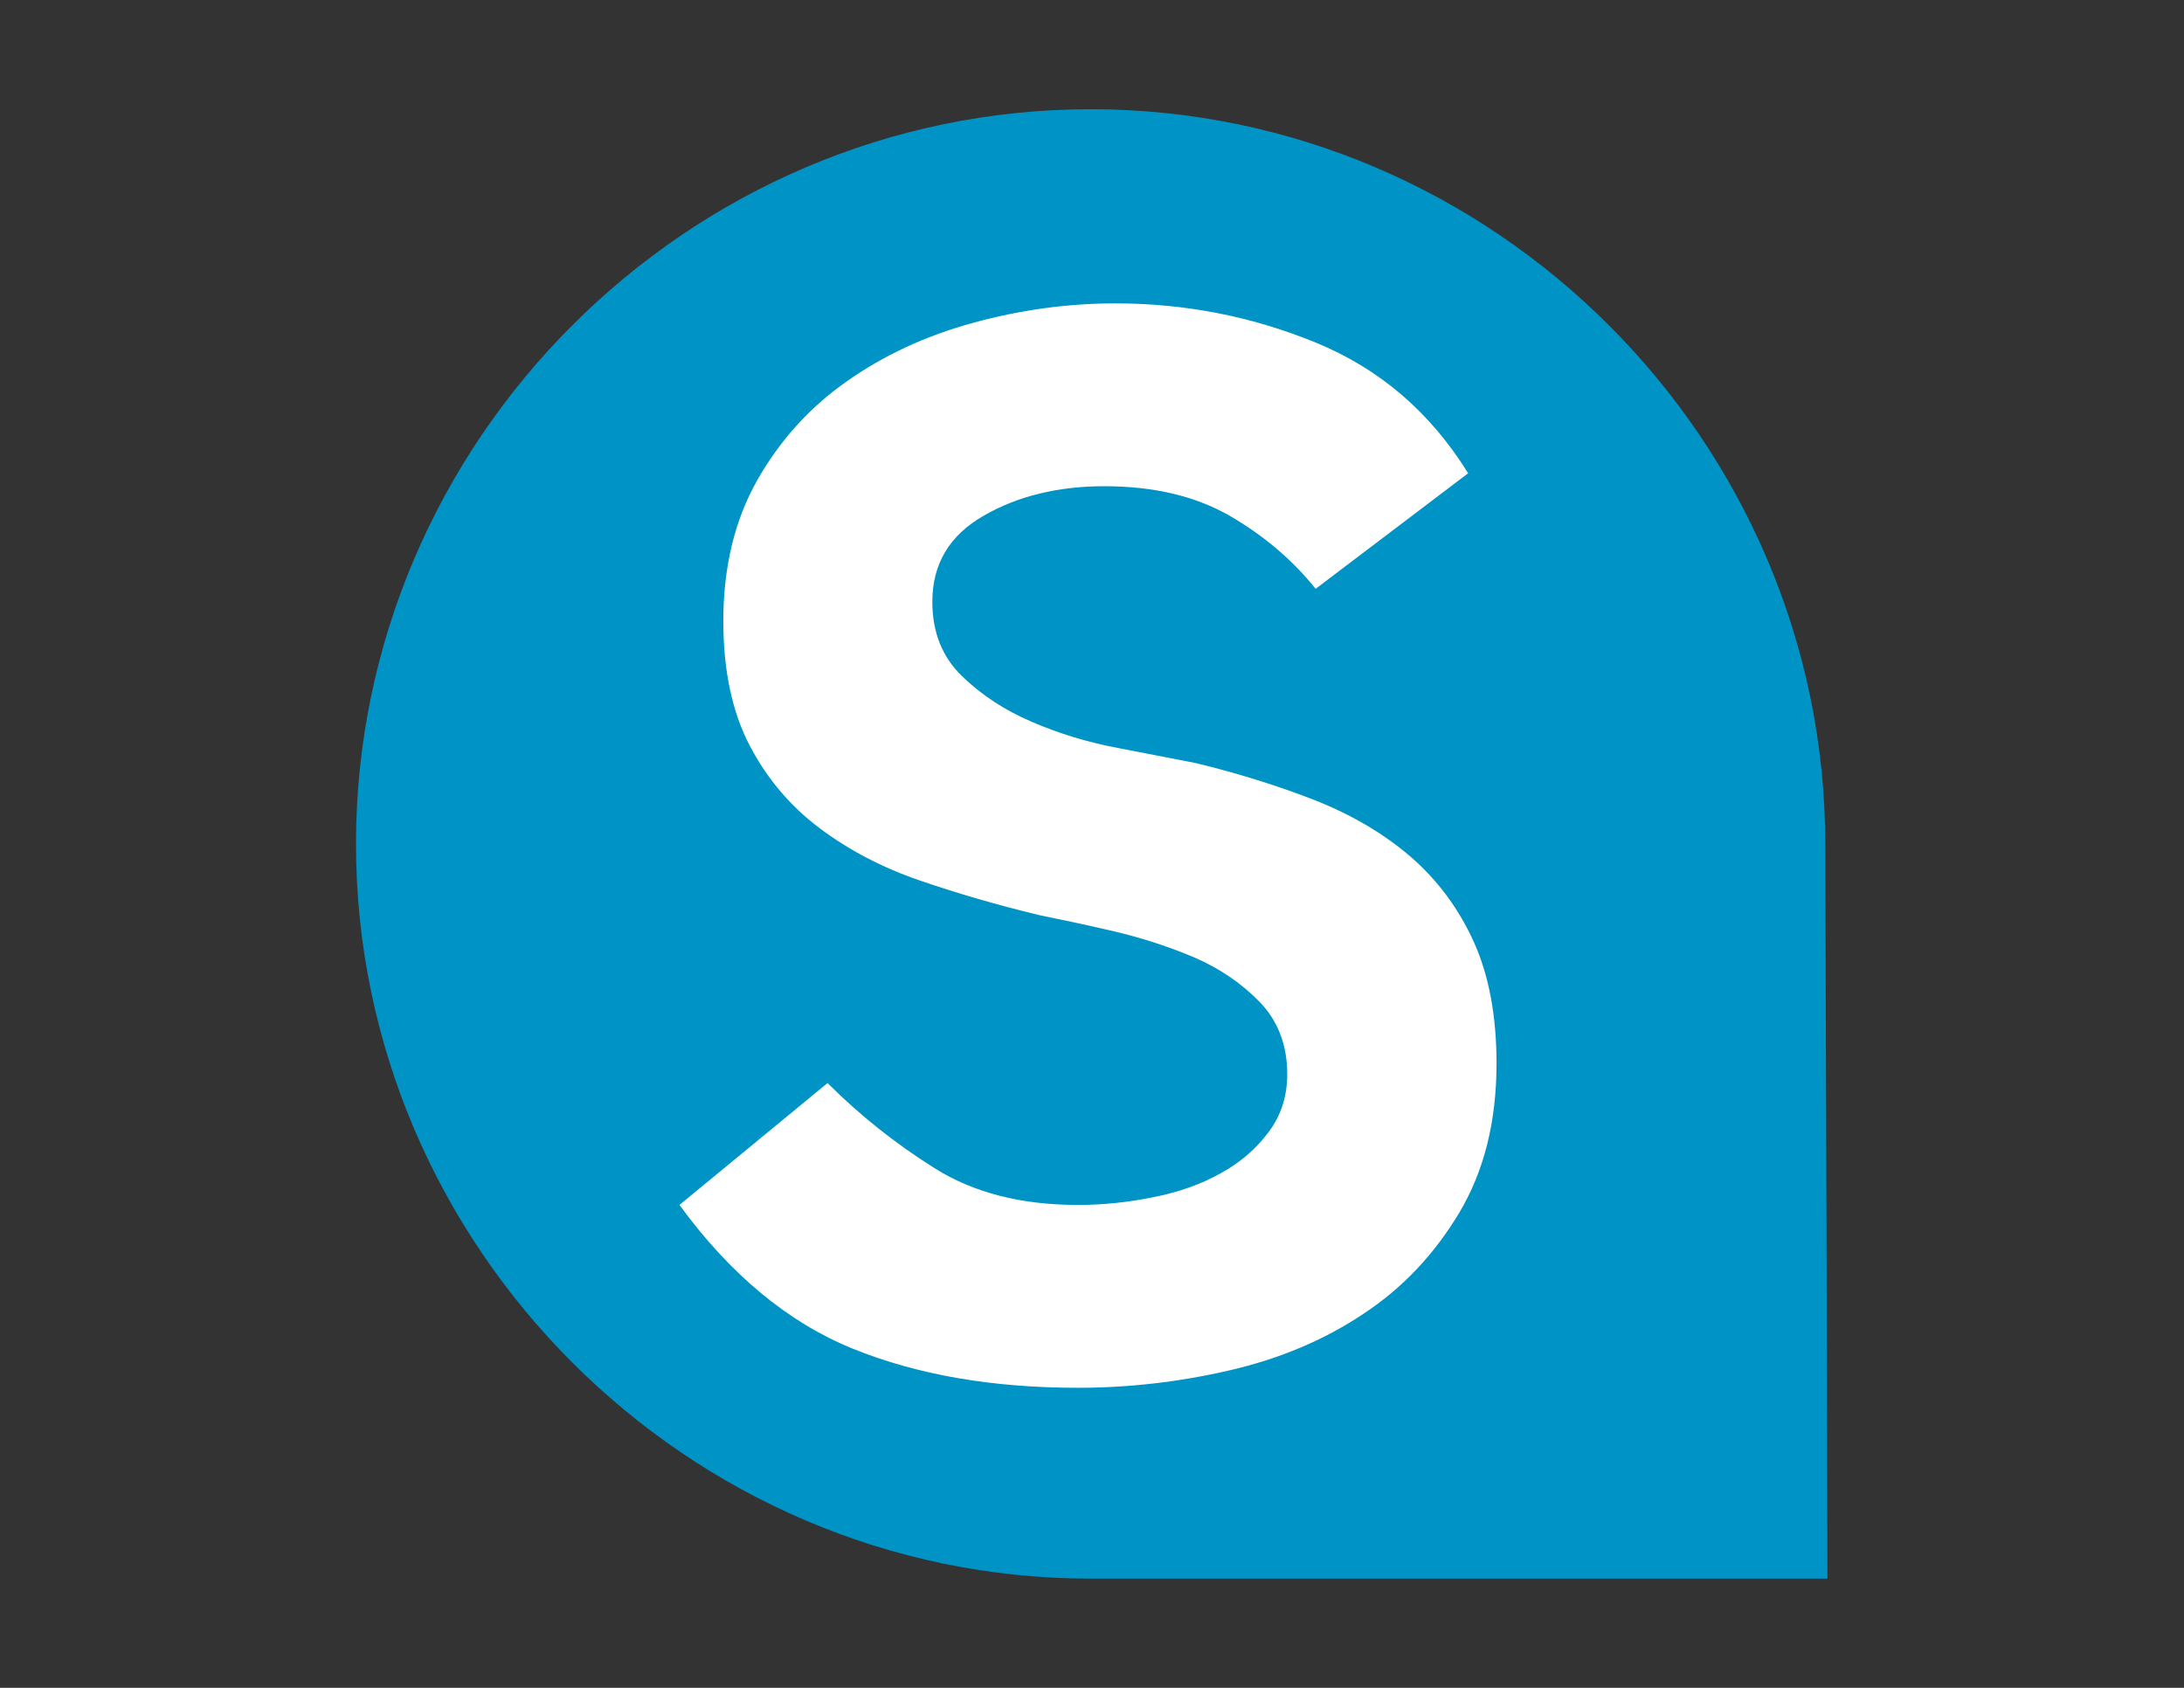
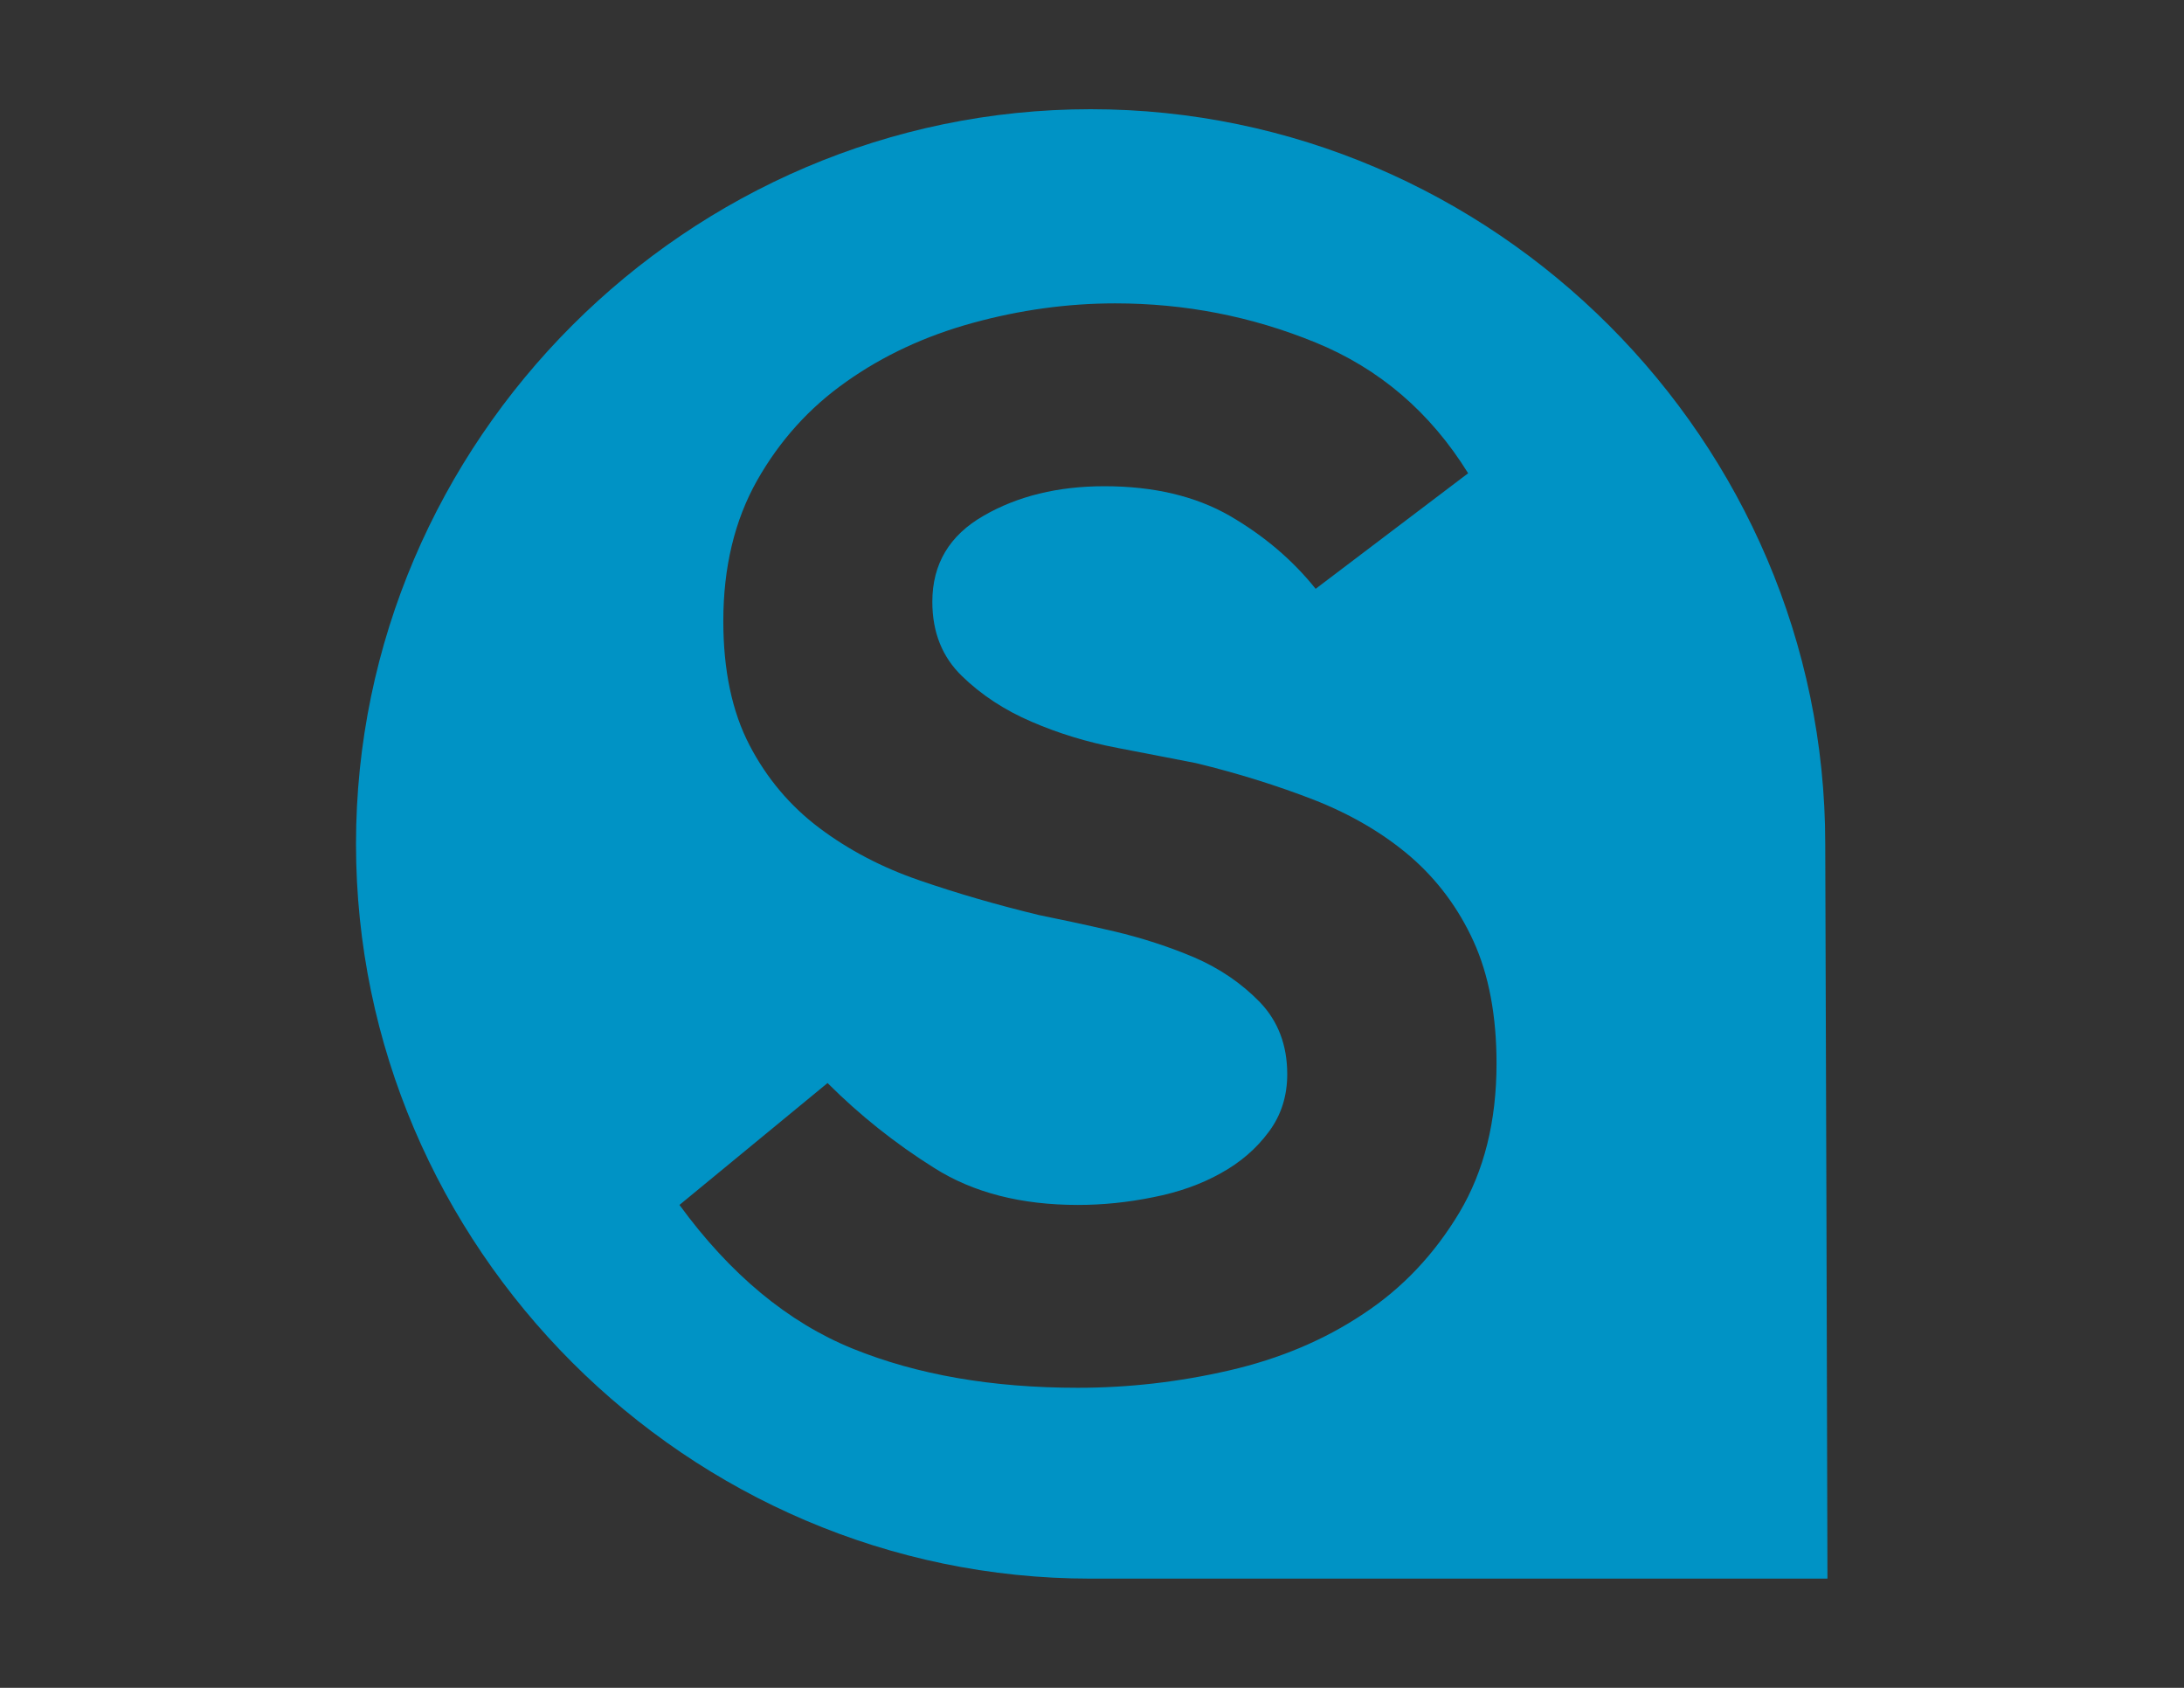
<svg xmlns="http://www.w3.org/2000/svg" version="1.1" x="0px" y="0px" viewBox="0 0 792 612" style="enable-background:new 0 0 792 612;" xml:space="preserve">
  <rect x="0" y="0" width="792" height="612" fill="#333333" stroke="none" />
  <g id="Black_S" style="display:none;">
    <path style="display:inline;fill:#2D2D2D;" d="M661.9,306c0-146.1-120.2-266.4-266.4-266.4c-146.1,0-266.4,120.2-266.4,266.4   c0,146.1,120.2,266.4,266.4,266.4c89.1,0,178.2,0,267.2,0C662.5,483.6,662.2,394.8,661.9,306z M529.2,439.7   c-9,15-20.5,27.3-34.8,36.7c-14.2,9.5-30.4,16.3-48.6,20.5c-18.2,4.2-36.5,6.3-54.9,6.3c-31.1,0-58.3-4.7-81.7-14.2   c-23.4-9.5-44.4-26.9-62.8-52.1l53.7-44.2c11.6,11.6,24.5,21.9,38.7,30.8c14.2,9,31.6,13.4,52.1,13.4c8.9,0,18-0.9,27.3-2.8   c9.2-1.8,17.4-4.7,24.5-8.7c7.1-3.9,12.9-8.9,17.4-15c4.5-6,6.7-13,6.7-20.9c0-10.5-3.3-19.2-9.9-26.1   c-6.6-6.8-14.5-12.2-23.7-16.2c-9.2-3.9-19-7.1-29.2-9.5c-10.3-2.4-19.3-4.3-27.2-5.9c-15.3-3.7-29.8-7.9-43.4-12.6   c-13.7-4.7-25.8-11.1-36.3-19c-10.5-7.9-19-17.9-25.3-30c-6.3-12.1-9.5-27.1-9.5-45c0-19.5,4.1-36.5,12.2-50.9   c8.2-14.5,19-26.5,32.4-35.9c13.4-9.5,28.7-16.6,45.8-21.3c17.1-4.7,34.4-7.1,51.7-7.1c25.3,0,49.5,4.7,72.7,14.2   c23.2,9.5,41.6,25.3,55.3,47.4l-55.3,41.9c-8.4-10.5-18.8-19.3-31.2-26.5c-12.4-7.1-27.5-10.7-45.4-10.7   c-16.9,0-31.5,3.6-43.8,10.7c-12.4,7.1-18.6,17.5-18.6,31.2c0,11.1,3.6,20,10.7,26.9c7.1,6.9,15.5,12.4,25.3,16.6   c9.7,4.2,20.1,7.4,31.2,9.5c11.1,2.1,20.5,4,28.4,5.5c15.3,3.7,29.6,8.2,43,13.4c13.4,5.3,25,12.1,34.8,20.5   c9.7,8.4,17.4,18.7,22.9,30.8c5.5,12.1,8.3,26.9,8.3,44.2C542.7,406.6,538.2,424.6,529.2,439.7z" />
  </g>
  <g id="White_S" style="display:none;">
    <path style="display:inline;fill:#FFFFFF;" d="M661.9,306c0-146.1-120.2-266.4-266.4-266.4c-146.1,0-266.4,120.2-266.4,266.4   c0,146.1,120.2,266.4,266.4,266.4c89.1,0,178.2,0,267.2,0C662.5,483.6,662.2,394.8,661.9,306z M529.2,439.7   c-9,15-20.5,27.3-34.8,36.7c-14.2,9.5-30.4,16.3-48.6,20.5c-18.2,4.2-36.5,6.3-54.9,6.3c-31.1,0-58.3-4.7-81.7-14.2   c-23.4-9.5-44.4-26.9-62.8-52.1l53.7-44.2c11.6,11.6,24.5,21.9,38.7,30.8c14.2,9,31.6,13.4,52.1,13.4c8.9,0,18-0.9,27.3-2.8   c9.2-1.8,17.4-4.7,24.5-8.7c7.1-3.9,12.9-8.9,17.4-15c4.5-6,6.7-13,6.7-20.9c0-10.5-3.3-19.2-9.9-26.1   c-6.6-6.8-14.5-12.2-23.7-16.2c-9.2-3.9-19-7.1-29.2-9.5c-10.3-2.4-19.3-4.3-27.2-5.9c-15.3-3.7-29.8-7.9-43.4-12.6   c-13.7-4.7-25.8-11.1-36.3-19c-10.5-7.9-19-17.9-25.3-30c-6.3-12.1-9.5-27.1-9.5-45c0-19.5,4.1-36.5,12.2-50.9   c8.2-14.5,19-26.5,32.4-35.9c13.4-9.5,28.7-16.6,45.8-21.3c17.1-4.7,34.4-7.1,51.7-7.1c25.3,0,49.5,4.7,72.7,14.2   c23.2,9.5,41.6,25.3,55.3,47.4l-55.3,41.9c-8.4-10.5-18.8-19.3-31.2-26.5c-12.4-7.1-27.5-10.7-45.4-10.7   c-16.9,0-31.5,3.6-43.8,10.7c-12.4,7.1-18.6,17.5-18.6,31.2c0,11.1,3.6,20,10.7,26.9c7.1,6.9,15.5,12.4,25.3,16.6   c9.7,4.2,20.1,7.4,31.2,9.5c11.1,2.1,20.5,4,28.4,5.5c15.3,3.7,29.6,8.2,43,13.4c13.4,5.3,25,12.1,34.8,20.5   c9.7,8.4,17.4,18.7,22.9,30.8c5.5,12.1,8.3,26.9,8.3,44.2C542.7,406.6,538.2,424.6,529.2,439.7z" />
  </g>
  <g id="White_S_bg">
-     <circle style="fill:#FFFFFF;" cx="396" cy="306" r="235.5" />
-   </g>
+     </g>
  <g id="Blue_S">
    <path style="fill:#0093C5;" d="M661.9,306c0-146.1-120.2-266.4-266.4-266.4c-146.1,0-266.4,120.2-266.4,266.4   c0,146.1,120.2,266.4,266.4,266.4c89.1,0,178.2,0,267.2,0C662.5,483.6,662.2,394.8,661.9,306z M529.2,439.7   c-9,15-20.5,27.3-34.8,36.7c-14.2,9.5-30.4,16.3-48.6,20.5c-18.2,4.2-36.5,6.3-54.9,6.3c-31.1,0-58.3-4.7-81.7-14.2   c-23.4-9.5-44.4-26.9-62.8-52.1l53.7-44.2c11.6,11.6,24.5,21.9,38.7,30.8c14.2,9,31.6,13.4,52.1,13.4c8.9,0,18-0.9,27.3-2.8   c9.2-1.8,17.4-4.7,24.5-8.7c7.1-3.9,12.9-8.9,17.4-15c4.5-6,6.7-13,6.7-20.9c0-10.5-3.3-19.2-9.9-26.1   c-6.6-6.8-14.5-12.2-23.7-16.2c-9.2-3.9-19-7.1-29.2-9.5c-10.3-2.4-19.3-4.3-27.2-5.9c-15.3-3.7-29.8-7.9-43.4-12.6   c-13.7-4.7-25.8-11.1-36.3-19c-10.5-7.9-19-17.9-25.3-30c-6.3-12.1-9.5-27.1-9.5-45c0-19.5,4.1-36.5,12.2-50.9   c8.2-14.5,19-26.5,32.4-35.9c13.4-9.5,28.7-16.6,45.8-21.3c17.1-4.7,34.4-7.1,51.7-7.1c25.3,0,49.5,4.7,72.7,14.2   c23.2,9.5,41.6,25.3,55.3,47.4l-55.3,41.9c-8.4-10.5-18.8-19.3-31.2-26.5c-12.4-7.1-27.5-10.7-45.4-10.7   c-16.9,0-31.5,3.6-43.8,10.7c-12.4,7.1-18.6,17.5-18.6,31.2c0,11.1,3.6,20,10.7,26.9c7.1,6.9,15.5,12.4,25.3,16.6   c9.7,4.2,20.1,7.4,31.2,9.5c11.1,2.1,20.5,4,28.4,5.5c15.3,3.7,29.6,8.2,43,13.4c13.4,5.3,25,12.1,34.8,20.5   c9.7,8.4,17.4,18.7,22.9,30.8c5.5,12.1,8.3,26.9,8.3,44.2C542.7,406.6,538.2,424.6,529.2,439.7z" />
    <g>
	</g>
    <g>
	</g>
    <g>
	</g>
    <g>
	</g>
    <g>
	</g>
    <g>
	</g>
  </g>
</svg>